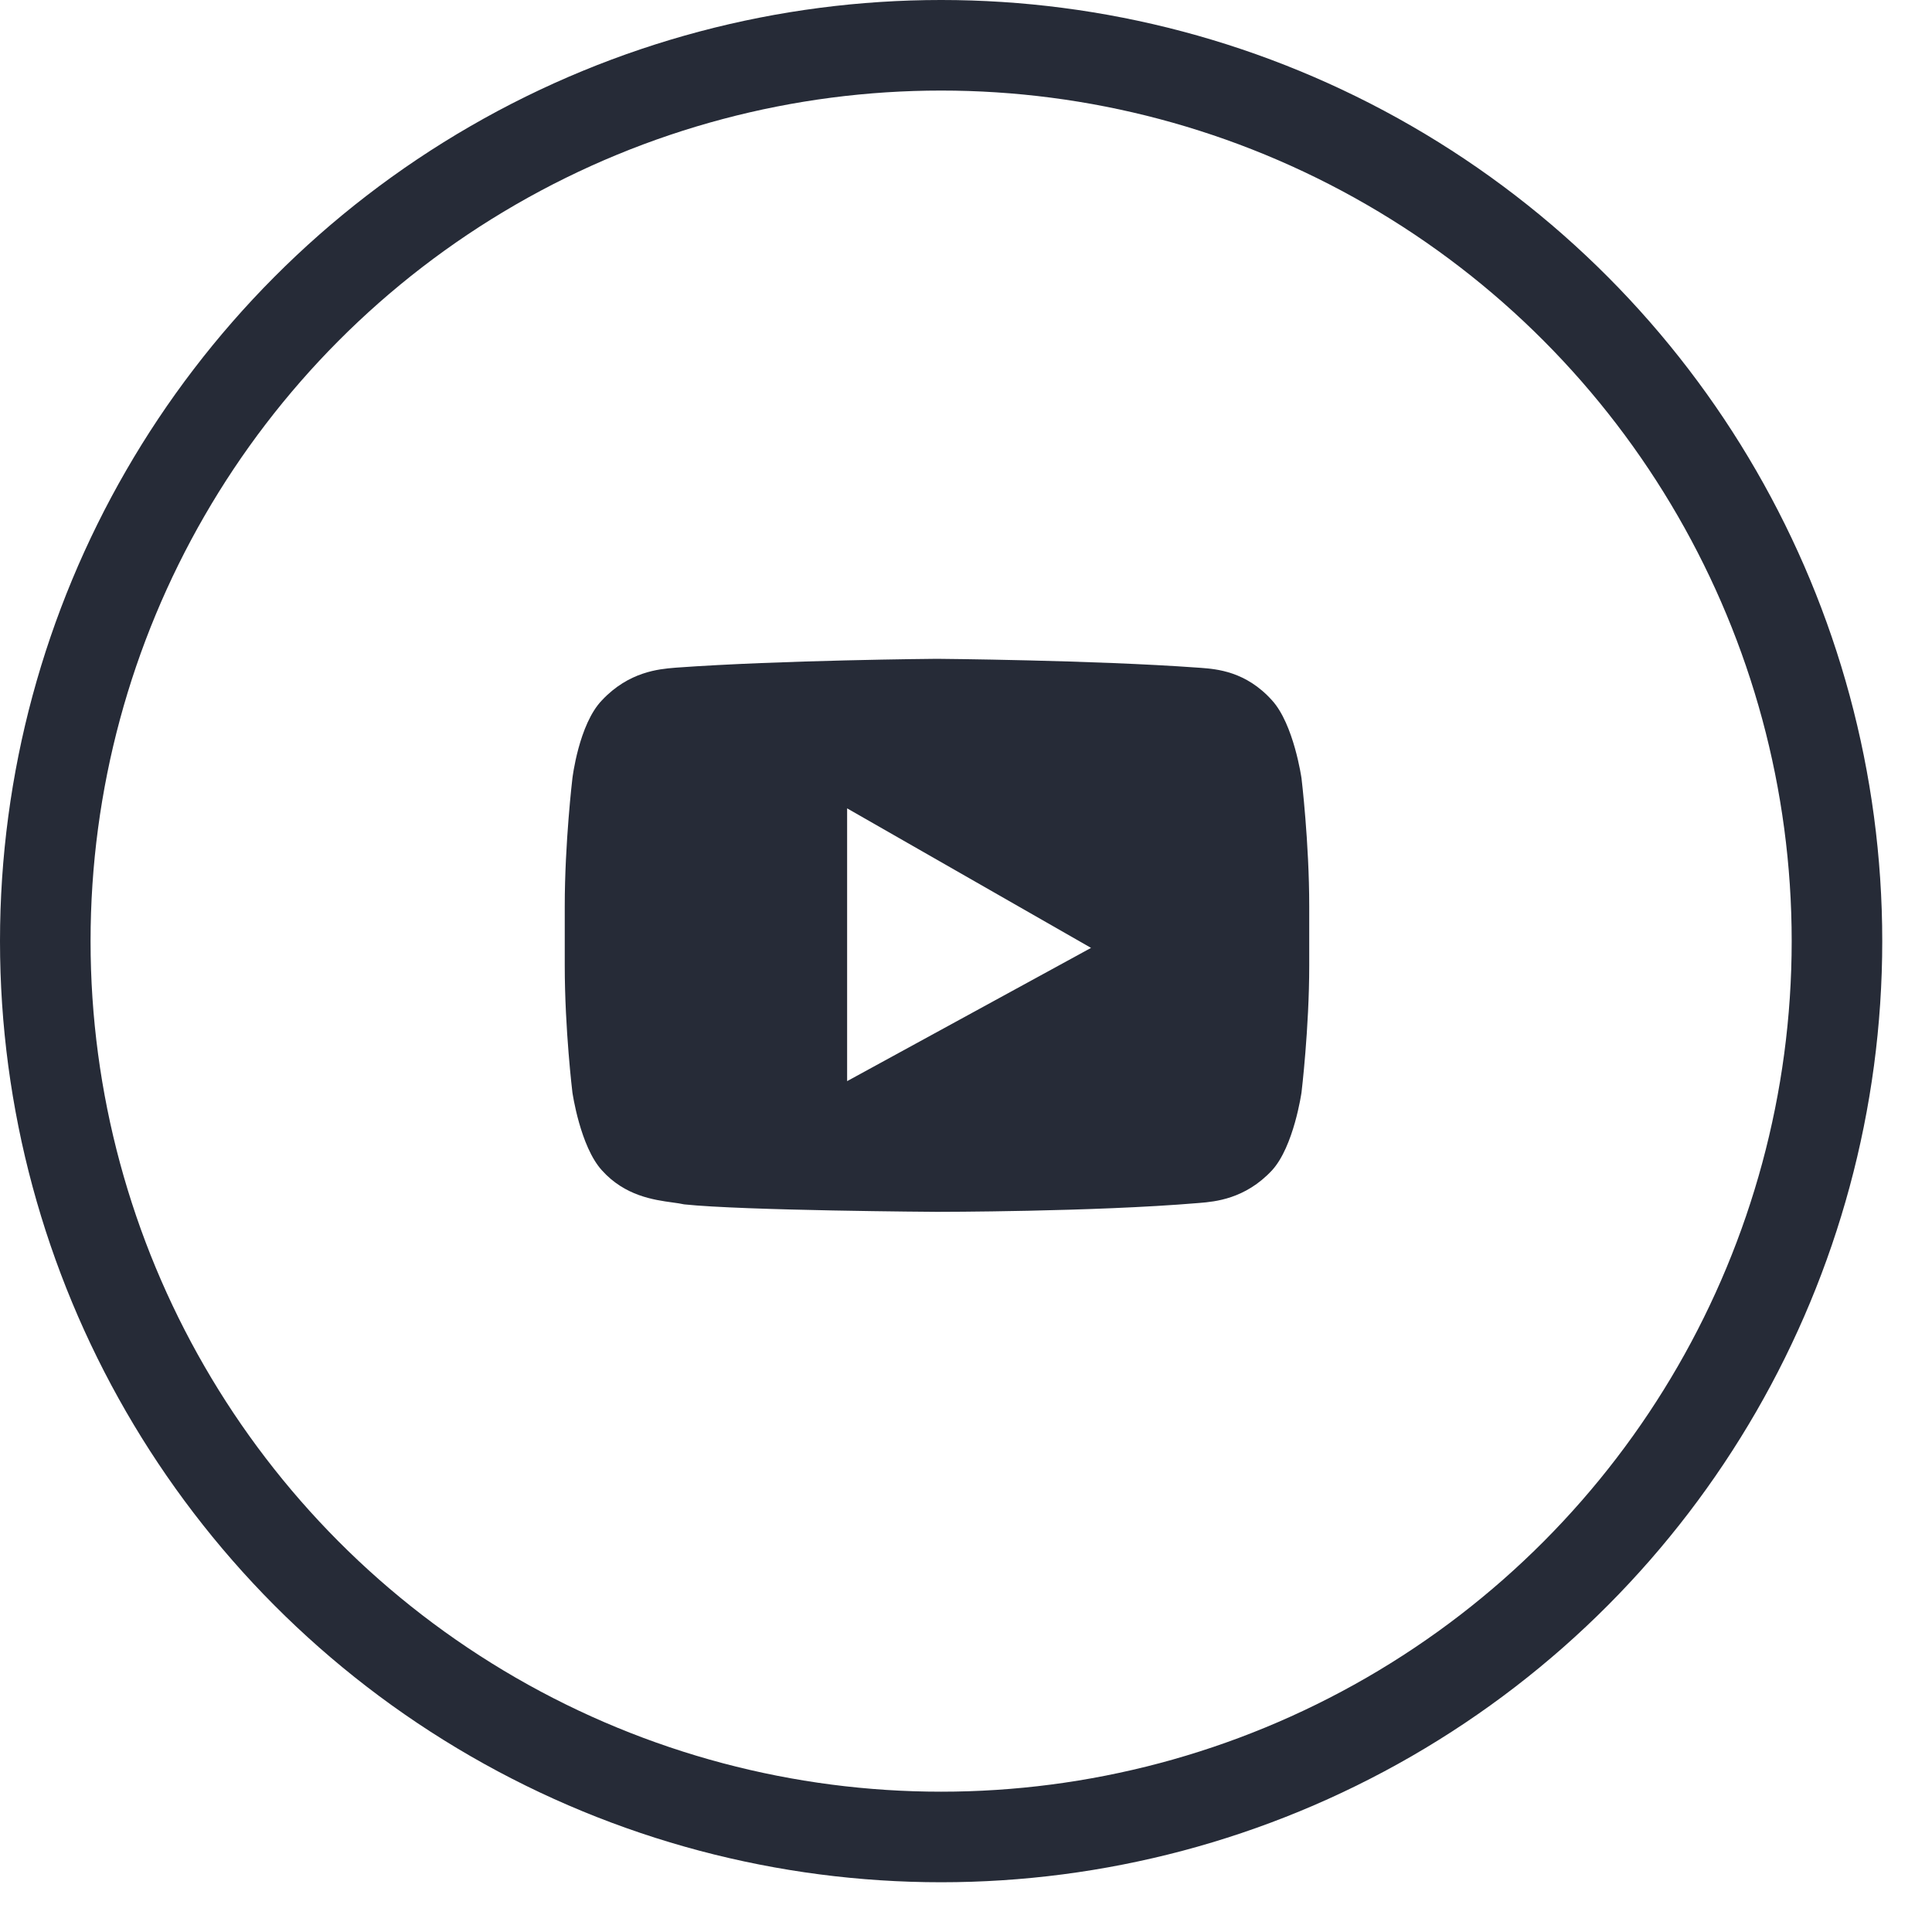
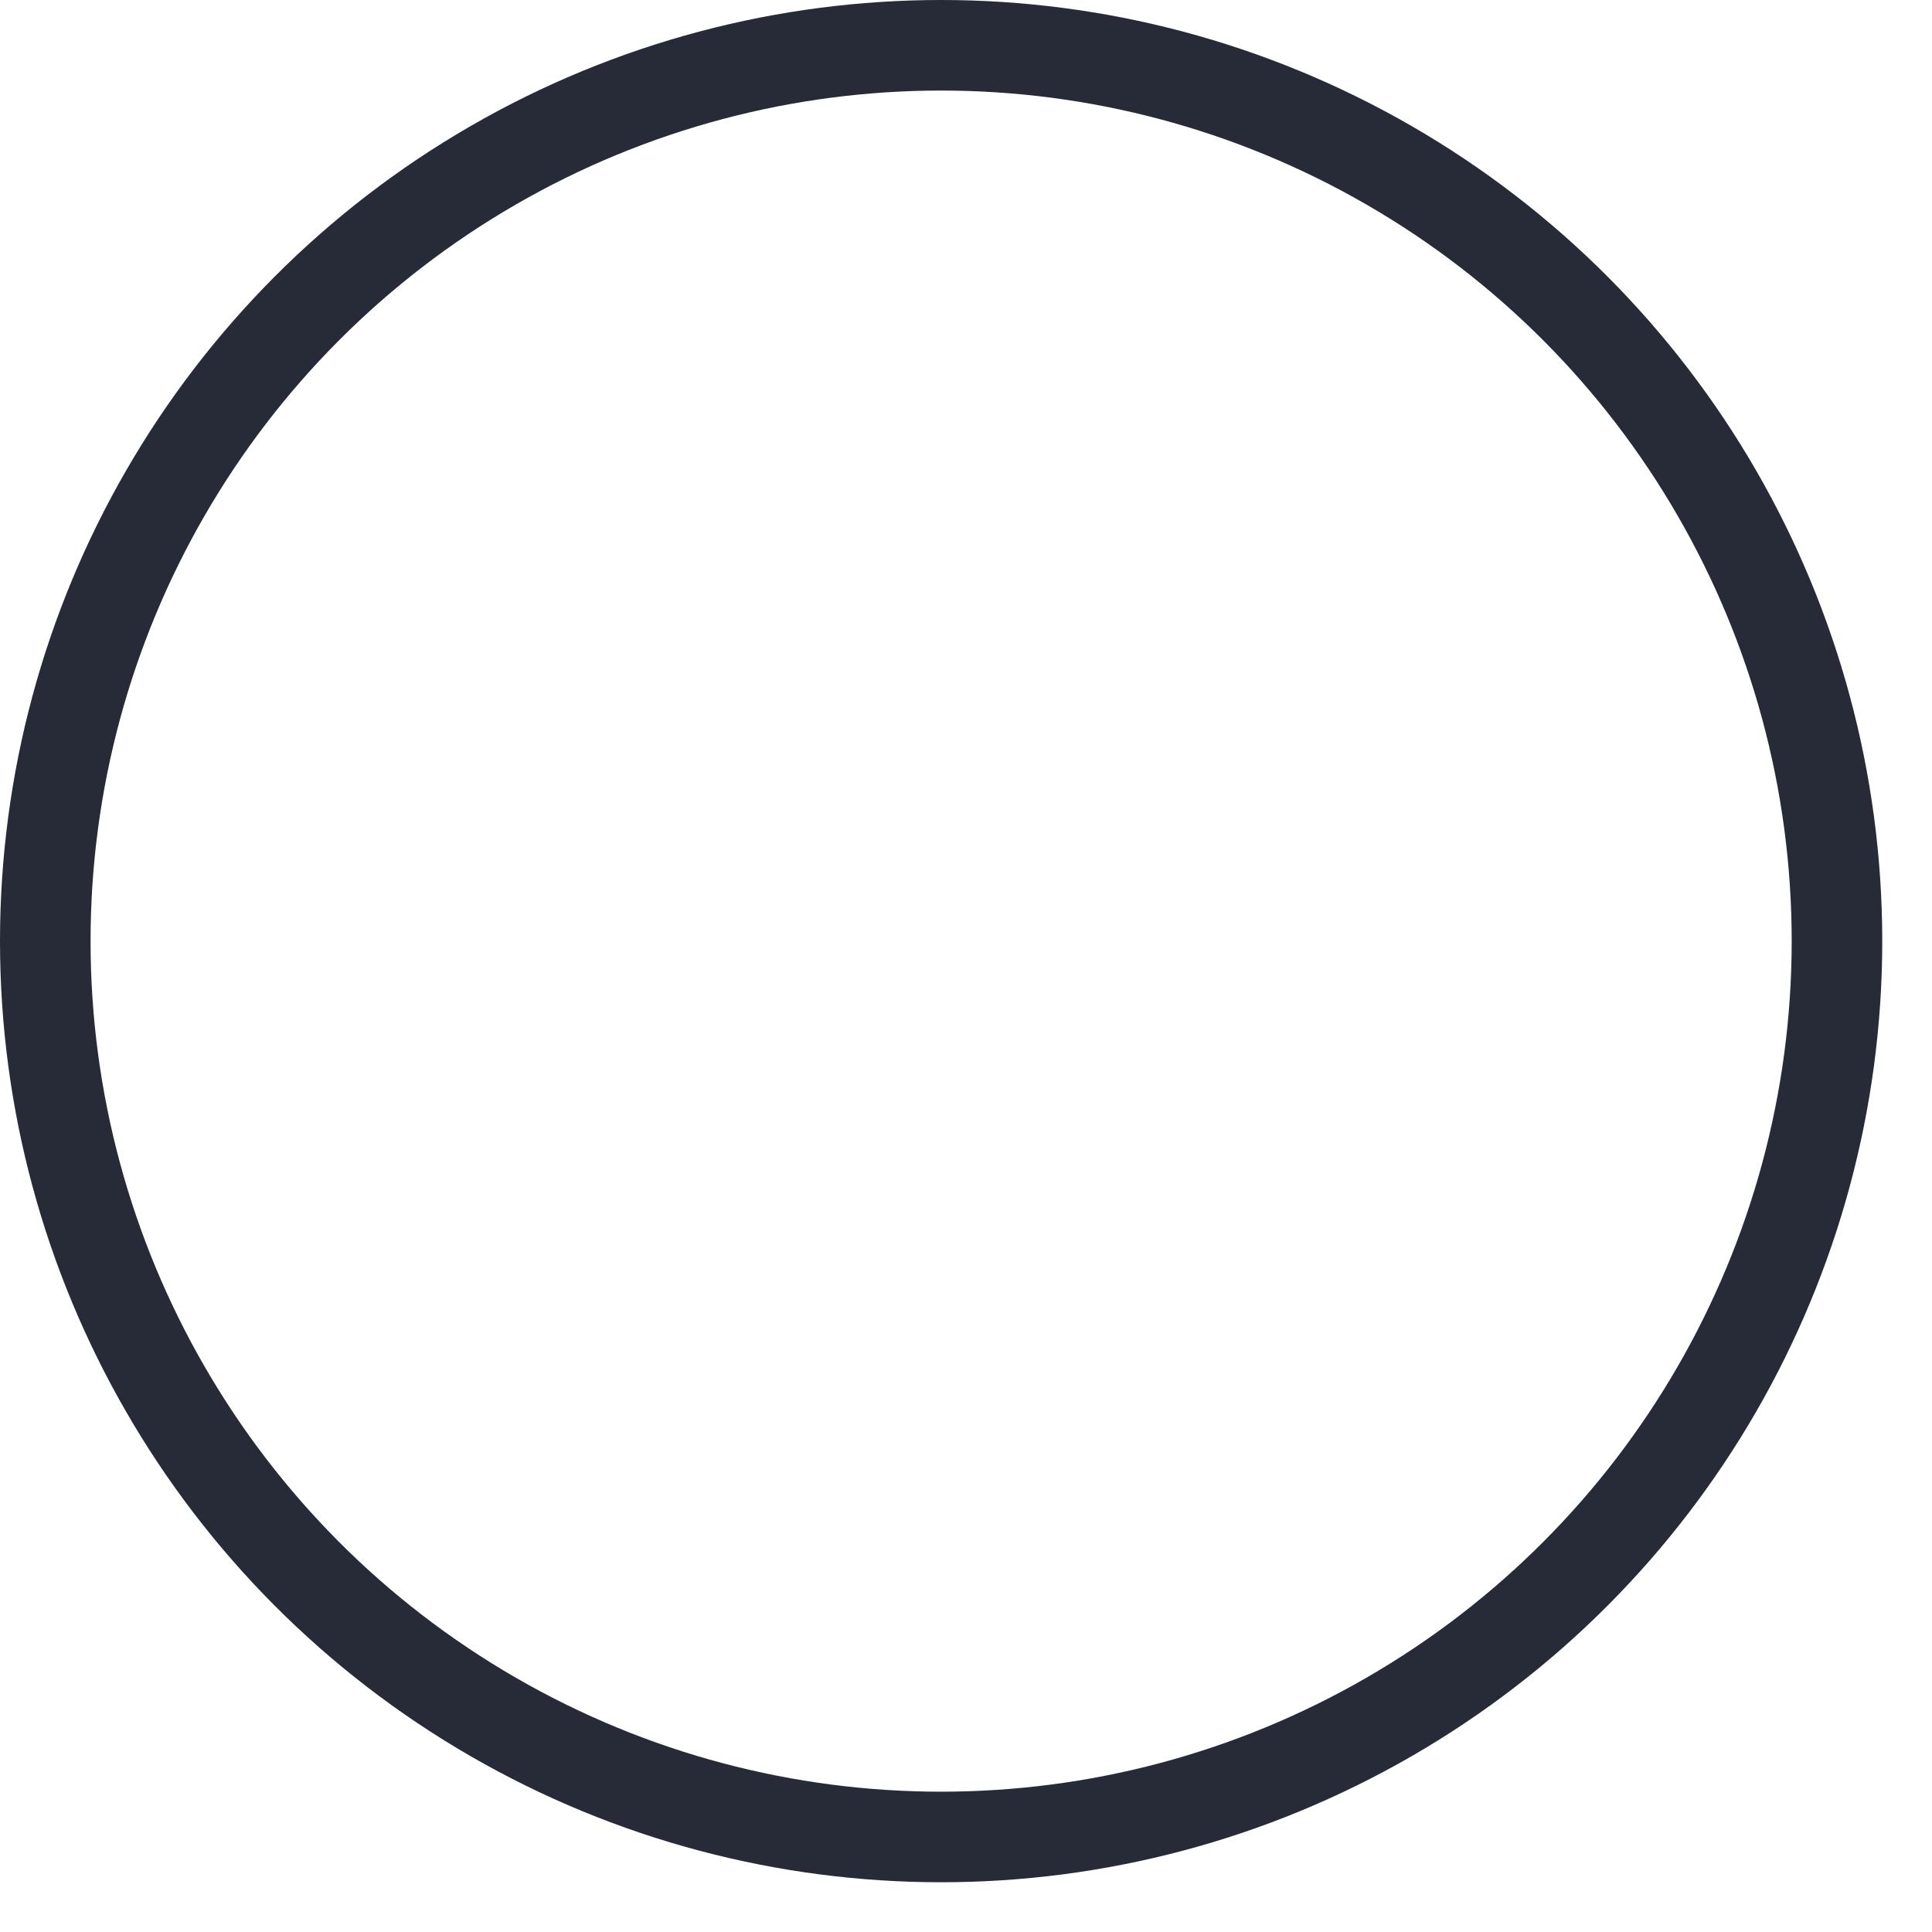
<svg xmlns="http://www.w3.org/2000/svg" width="32" height="32" viewBox="0 0 32 32" fill="none">
  <circle cx="15.588" cy="15.588" r="14.838" stroke="#262B37" stroke-width="1.5" />
-   <path fill-rule="evenodd" clip-rule="evenodd" d="M21.068 11.599C21.43 11.995 21.557 12.89 21.557 12.89C21.557 12.89 21.685 13.952 21.685 15.013V15.992C21.685 17.033 21.557 18.095 21.557 18.095C21.557 18.095 21.43 18.99 21.068 19.385C20.624 19.861 20.121 19.903 19.872 19.924C19.859 19.925 19.847 19.926 19.835 19.927C18.113 20.072 15.519 20.072 15.519 20.072C15.519 20.072 12.309 20.052 11.331 19.948C11.279 19.936 11.215 19.927 11.142 19.917C10.828 19.874 10.35 19.808 9.97 19.385C9.609 18.99 9.481 18.095 9.481 18.095C9.481 18.095 9.354 17.054 9.354 15.992V15.013C9.354 13.952 9.481 12.89 9.481 12.89C9.481 12.89 9.587 11.995 9.97 11.599C10.415 11.124 10.917 11.082 11.167 11.061C11.18 11.06 11.192 11.059 11.203 11.058C12.925 10.933 15.519 10.912 15.519 10.912C15.519 10.912 18.113 10.933 19.835 11.058C19.853 11.059 19.872 11.061 19.893 11.062C20.149 11.082 20.636 11.118 21.068 11.599ZM14.031 17.907V13.389L18.071 15.7L14.031 17.907Z" fill="#262B37" />
</svg>